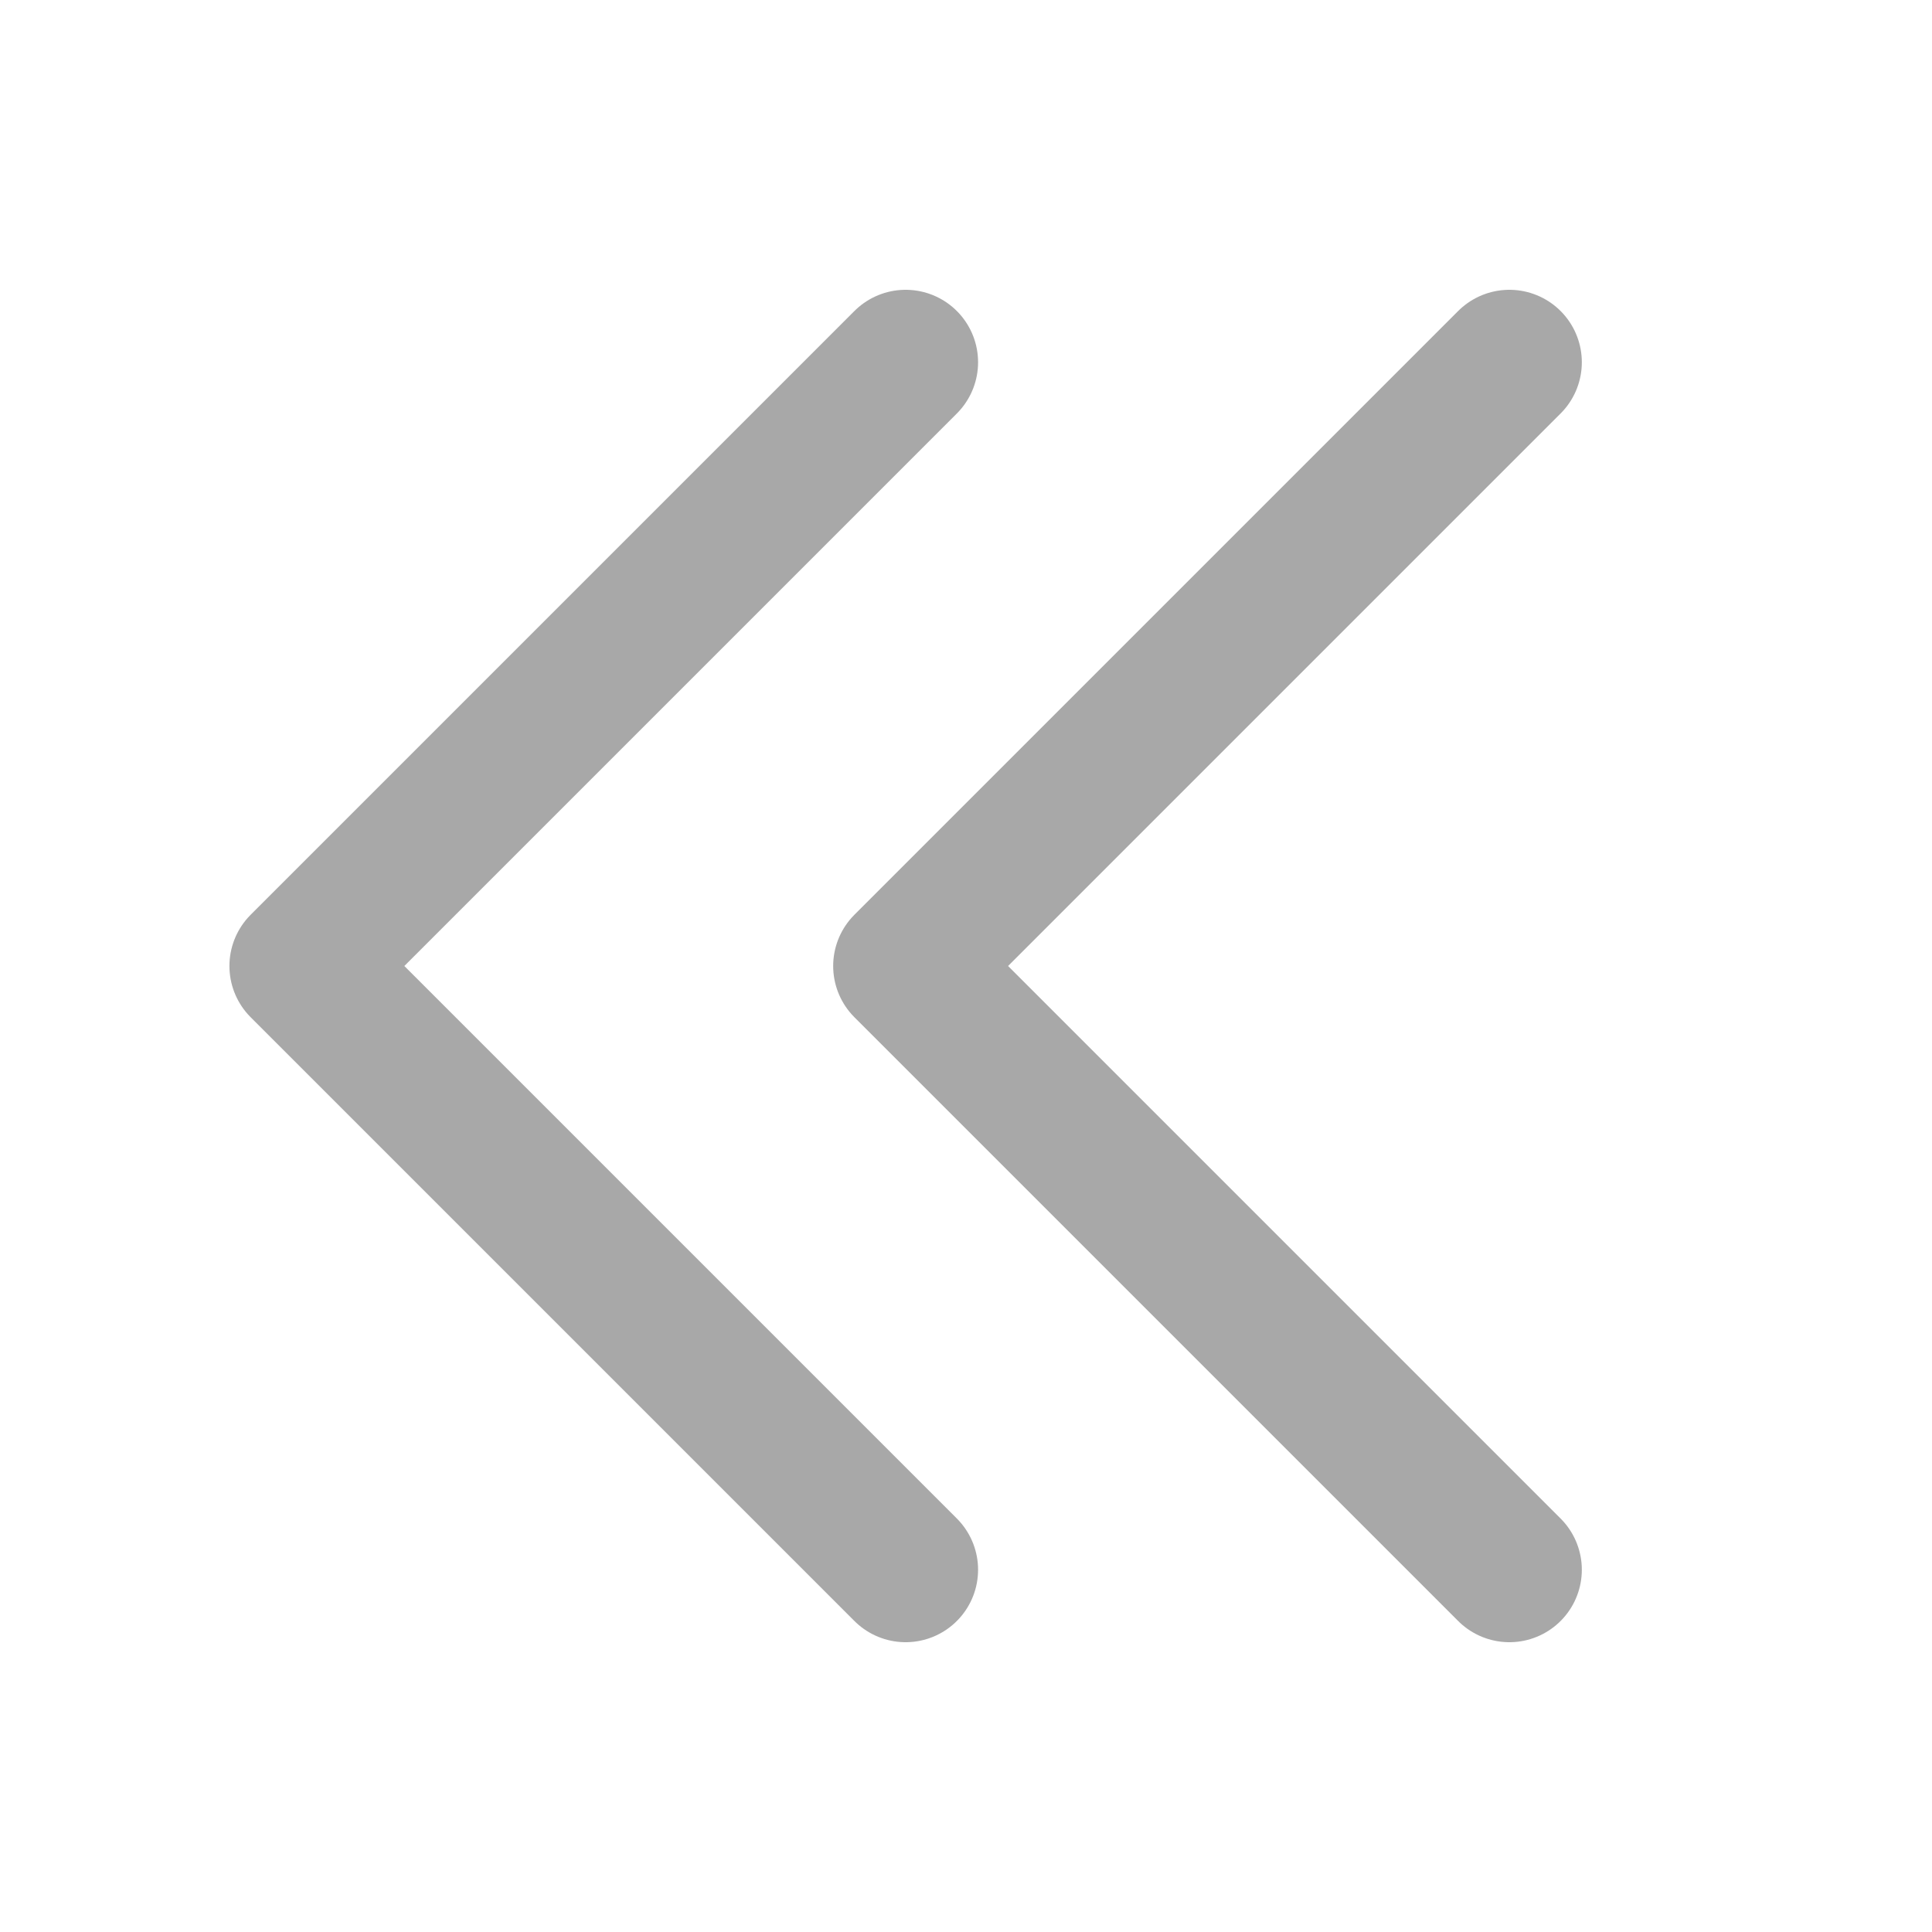
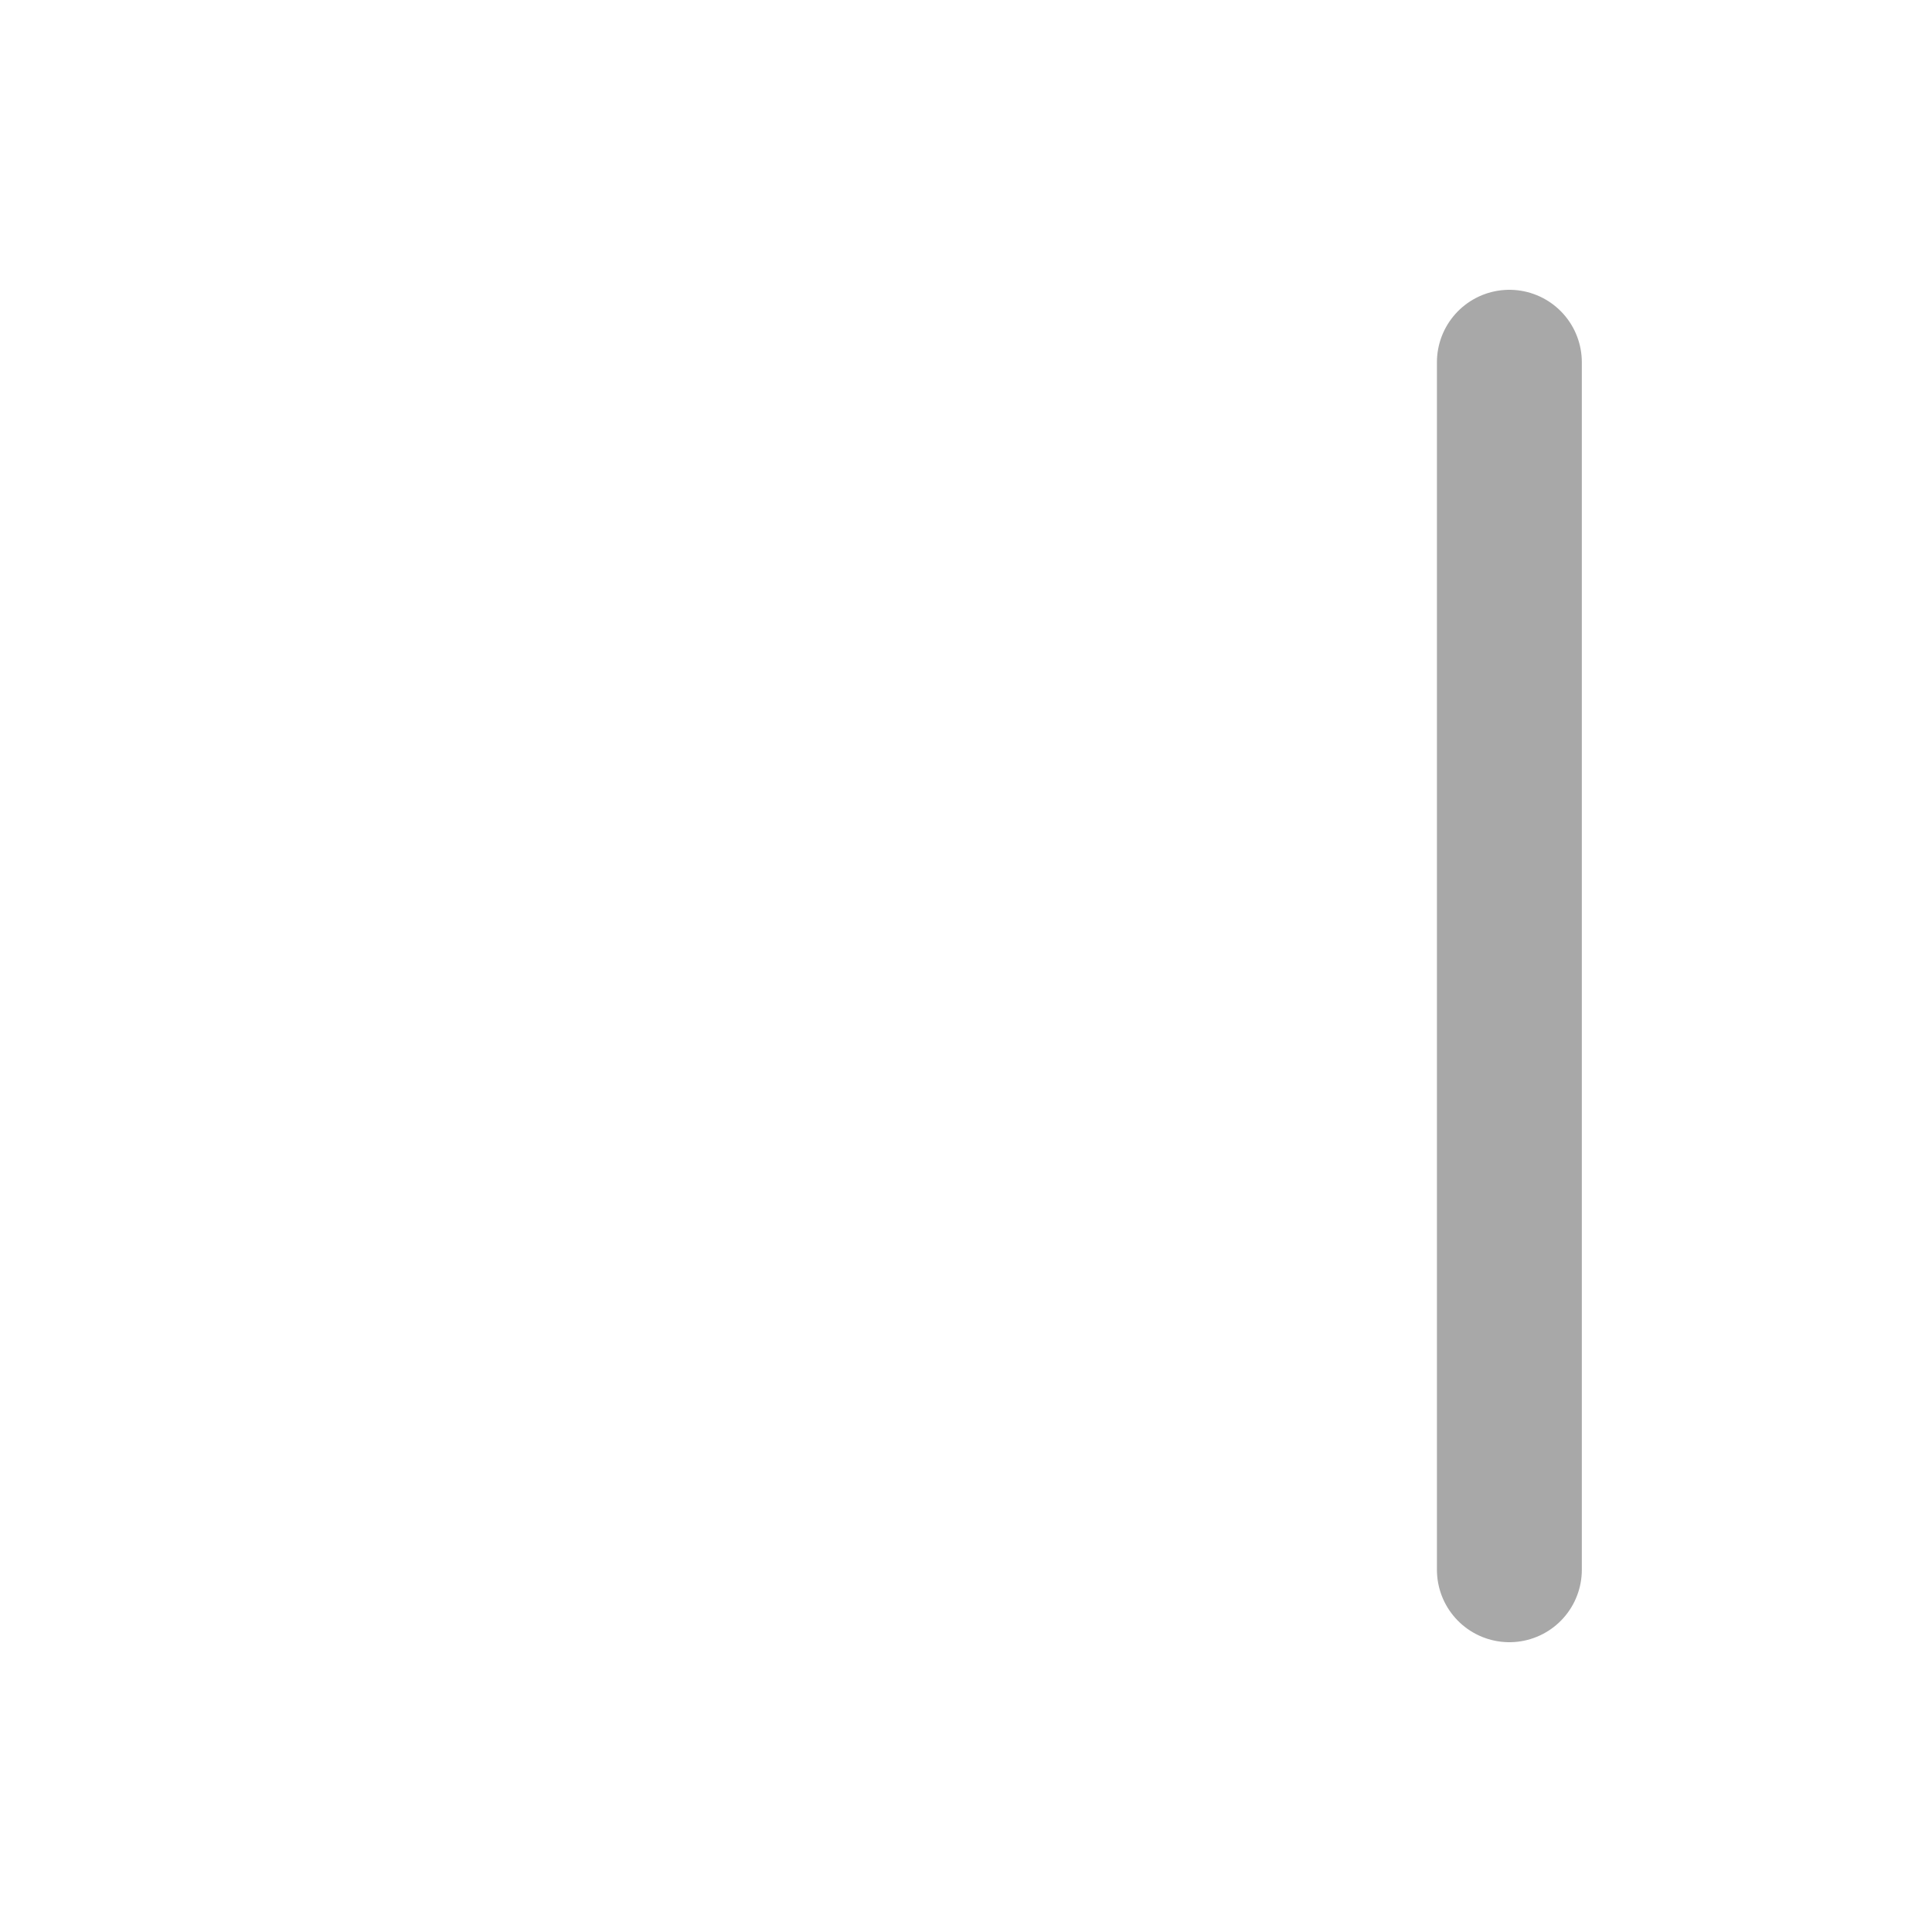
<svg xmlns="http://www.w3.org/2000/svg" width="20" height="20" viewBox="0 0 20 20" fill="none">
-   <path d="M15.625 16.25L9.375 10L15.625 3.75" stroke="#A8A8A8" stroke-width="1.5" stroke-linecap="round" stroke-linejoin="round" />
-   <path d="M9.375 16.25L3.125 10L9.375 3.75" stroke="#A8A8A8" stroke-width="1.5" stroke-linecap="round" stroke-linejoin="round" />
+   <path d="M15.625 16.25L15.625 3.75" stroke="#A8A8A8" stroke-width="1.5" stroke-linecap="round" stroke-linejoin="round" />
</svg>